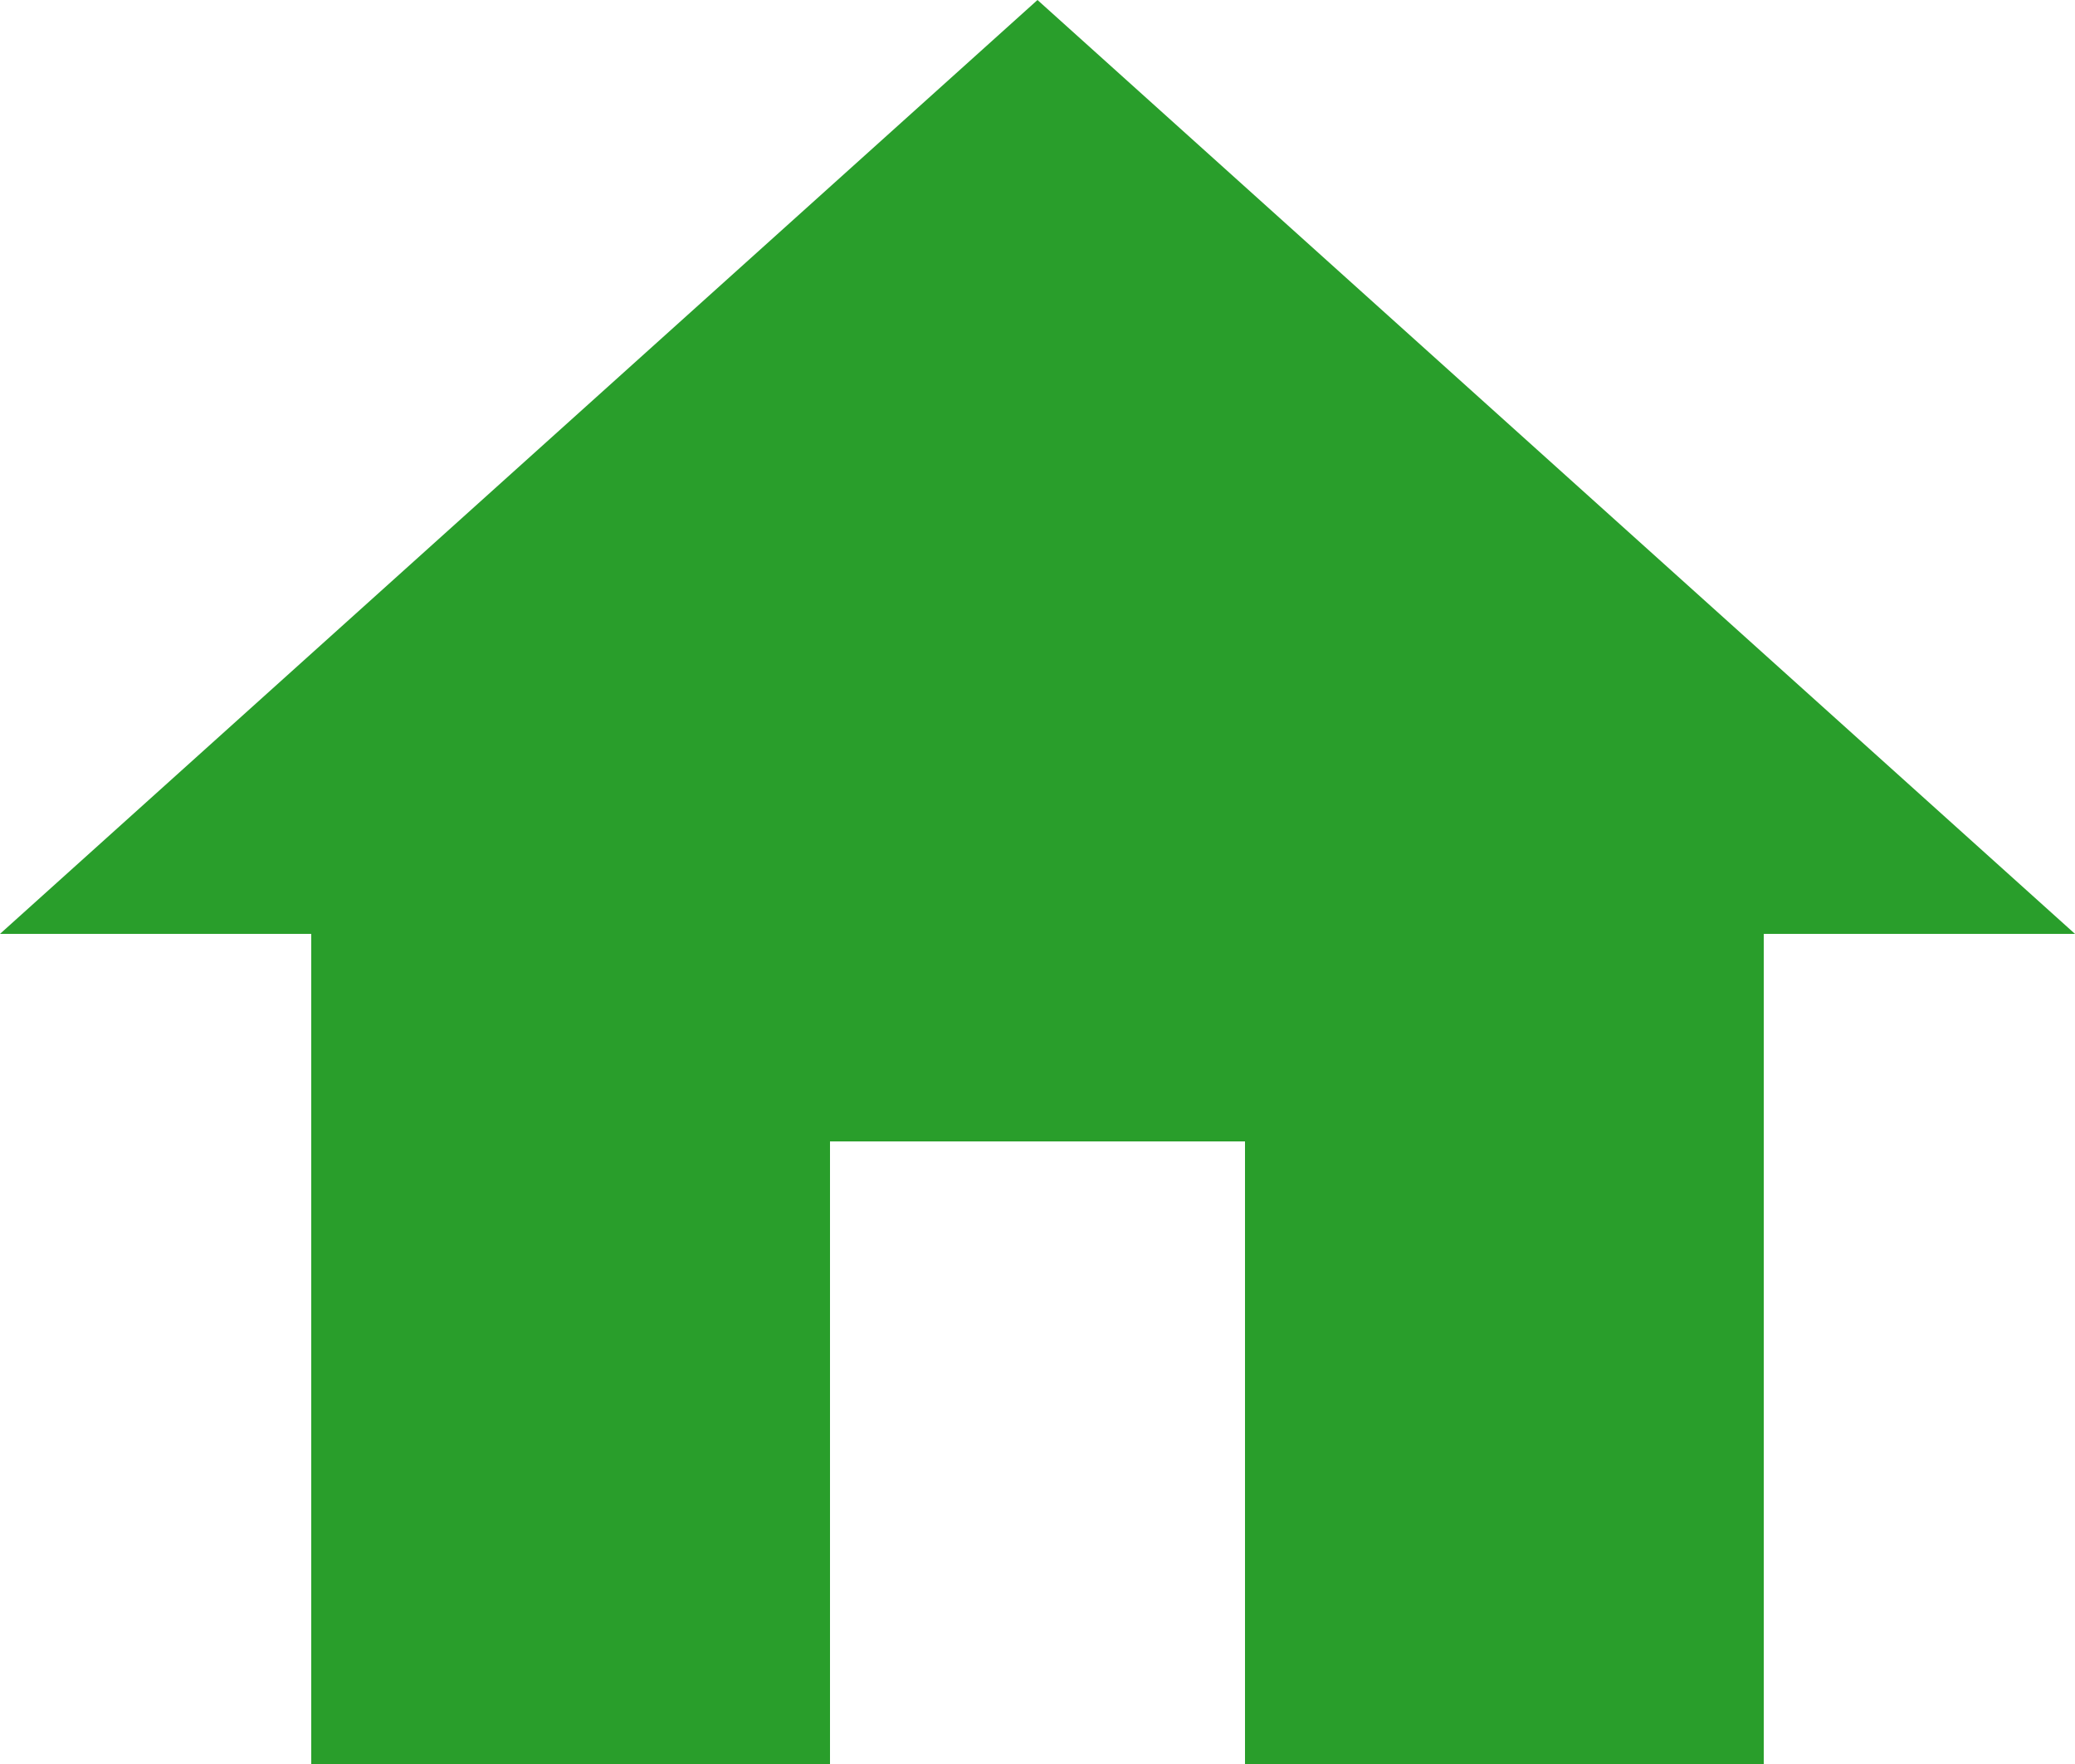
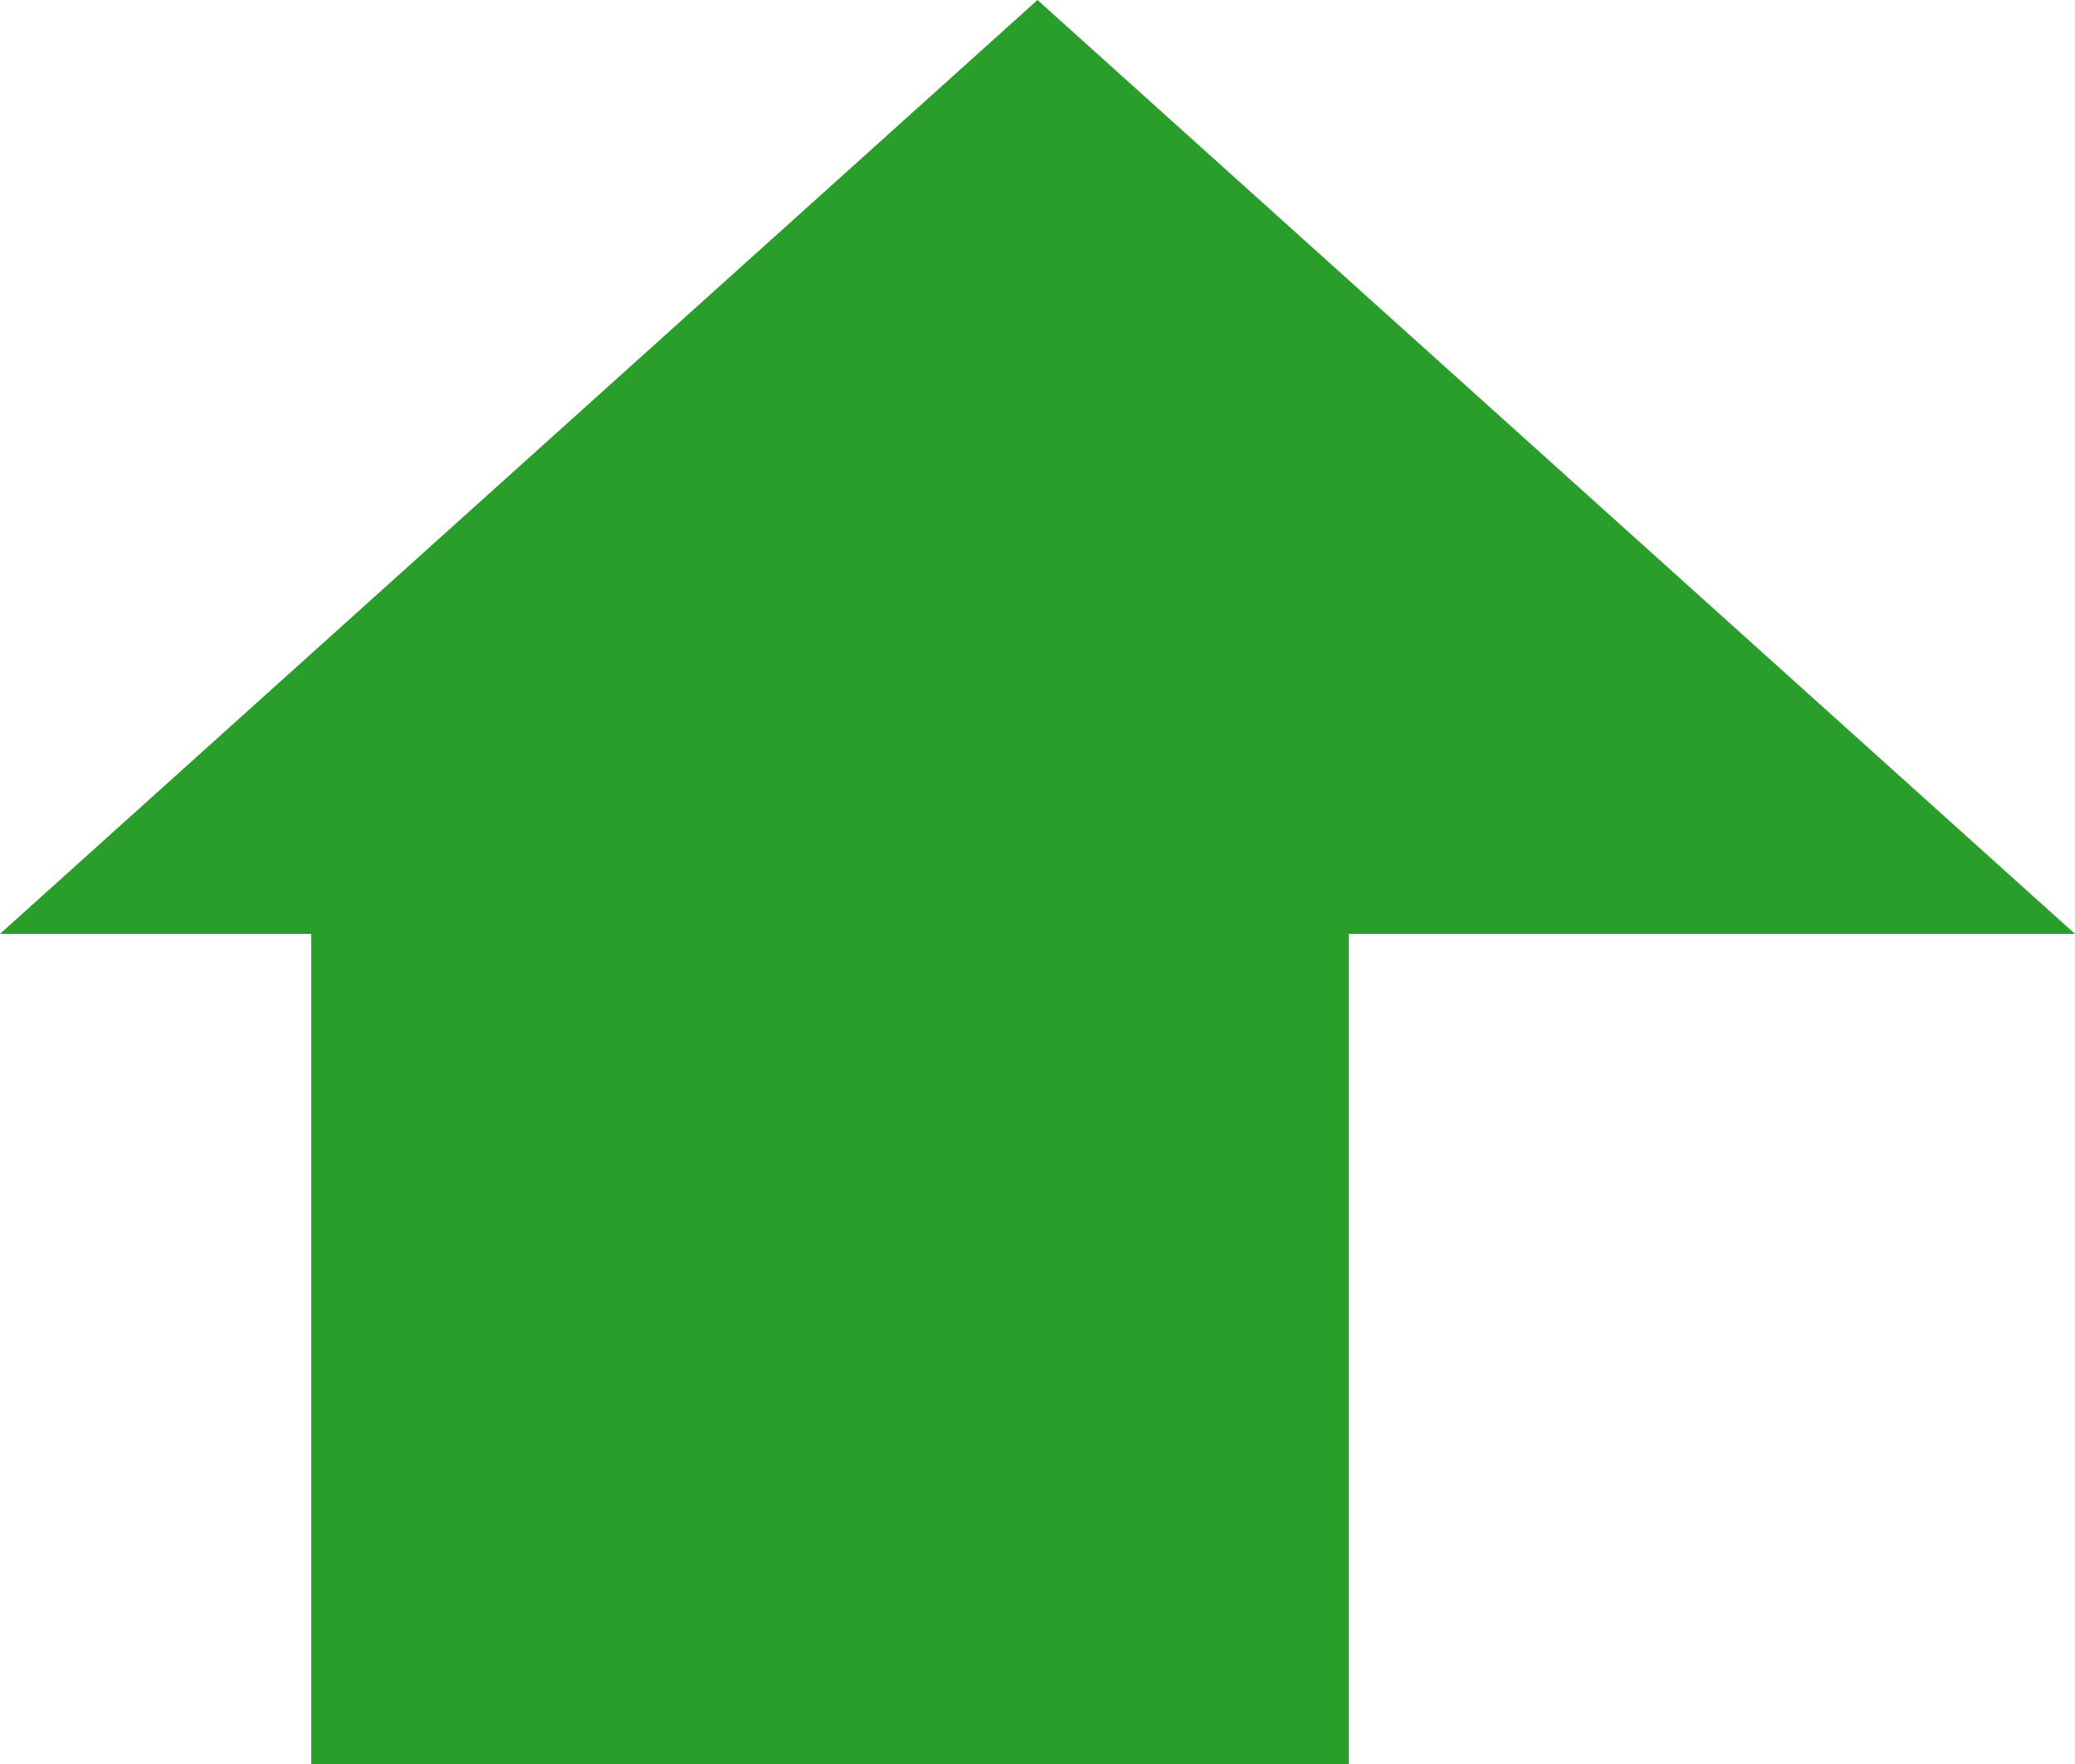
<svg xmlns="http://www.w3.org/2000/svg" version="1.1" id="Layer_1" x="0px" y="0px" viewBox="0 0 384 326.4" style="enable-background:new 0 0 384 326.4;" xml:space="preserve">
  <style type="text/css">
	.st0{fill-rule:evenodd;clip-rule:evenodd;fill:#299E2B;}
</style>
  <g id="Layer_x0020_1">
    <g id="_1767125733184">
      <g id="home">
-         <path class="st0" d="M153.6,326.4V211.2h76.8v115.2h96V172.8H384L192,0L0,172.8h57.6v153.6H153.6z" />
+         <path class="st0" d="M153.6,326.4V211.2v115.2h96V172.8H384L192,0L0,172.8h57.6v153.6H153.6z" />
      </g>
    </g>
  </g>
</svg>